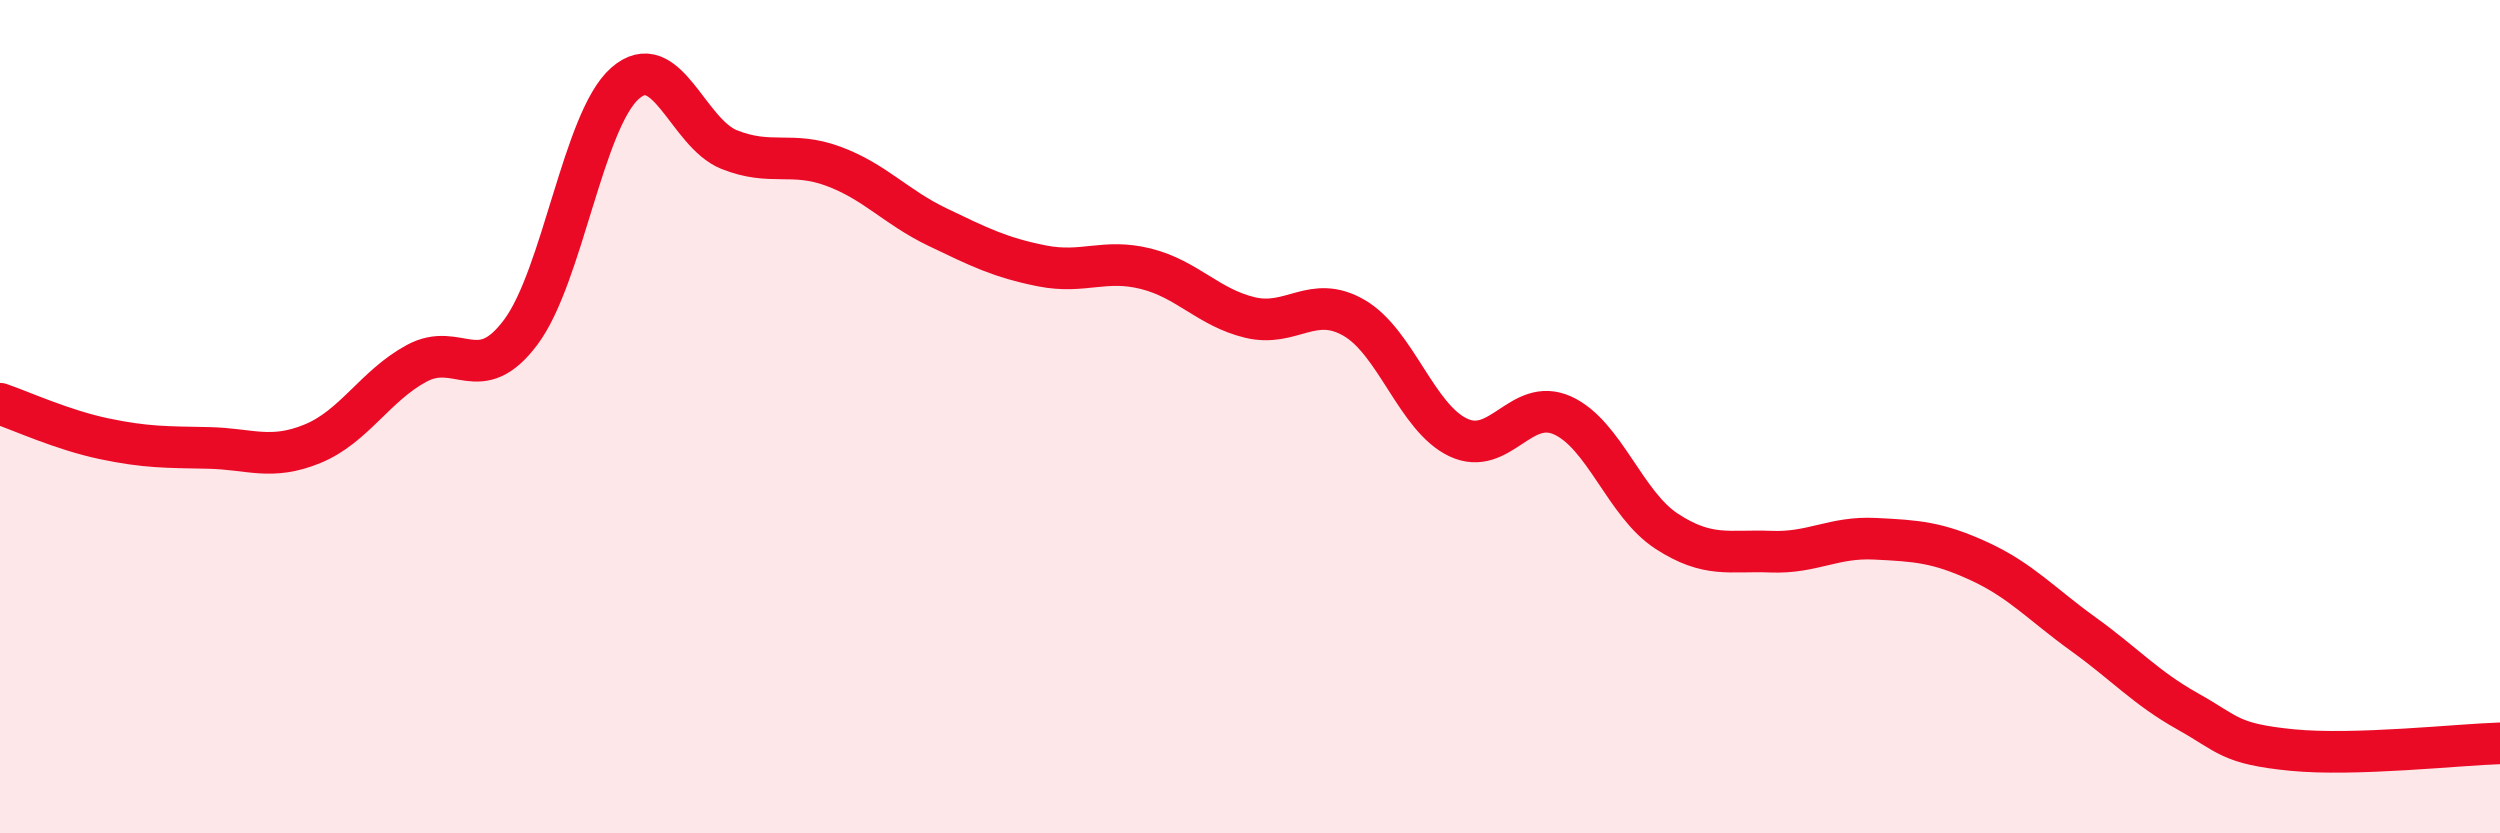
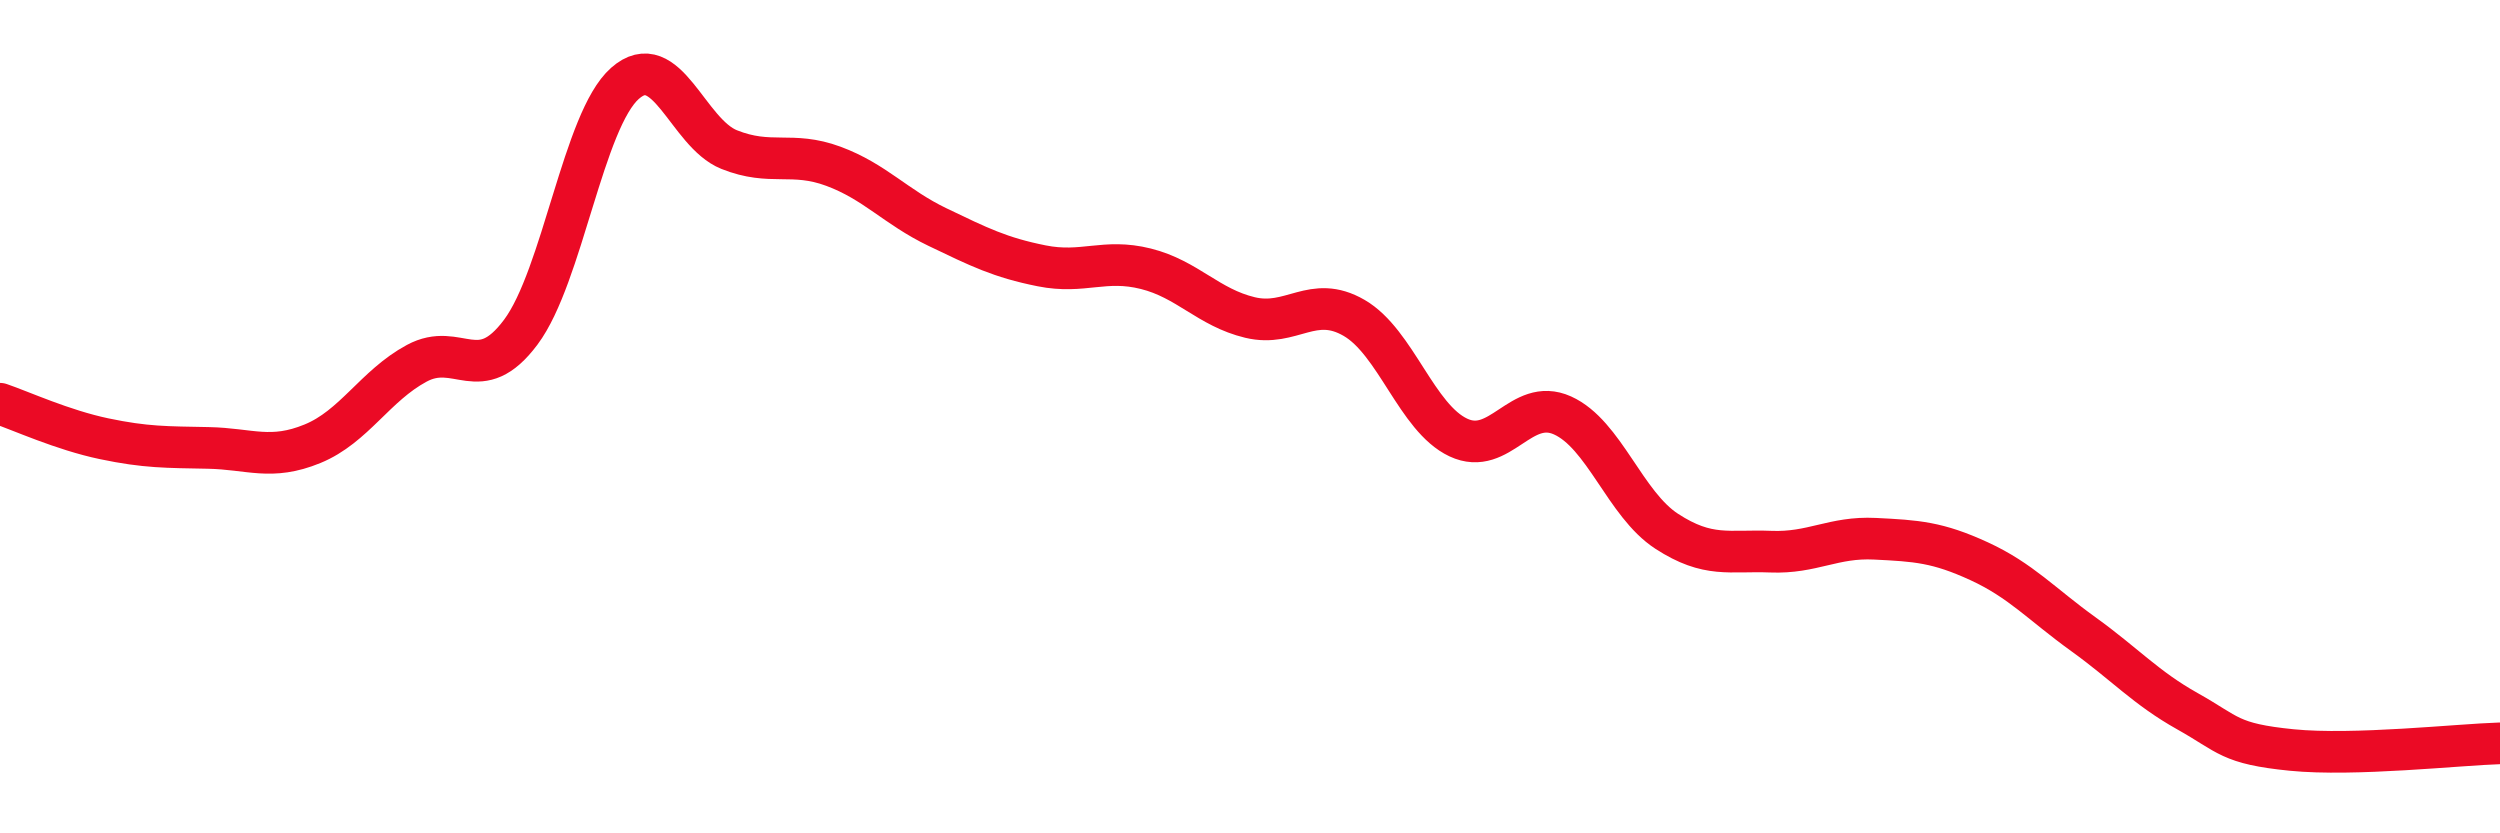
<svg xmlns="http://www.w3.org/2000/svg" width="60" height="20" viewBox="0 0 60 20">
-   <path d="M 0,9.69 C 0.5,9.86 1.5,10.32 2.5,10.53 C 3.5,10.74 4,10.73 5,10.75 C 6,10.77 6.5,11.06 7.5,10.65 C 8.5,10.24 9,9.26 10,8.72 C 11,8.18 11.5,9.31 12.5,7.97 C 13.5,6.63 14,2.88 15,2 C 16,1.12 16.5,3.19 17.5,3.59 C 18.5,3.99 19,3.62 20,3.99 C 21,4.36 21.5,4.97 22.5,5.45 C 23.5,5.93 24,6.18 25,6.38 C 26,6.58 26.5,6.2 27.5,6.45 C 28.5,6.7 29,7.38 30,7.62 C 31,7.86 31.5,7.05 32.5,7.63 C 33.5,8.21 34,10.03 35,10.5 C 36,10.97 36.5,9.52 37.5,9.97 C 38.5,10.42 39,12.1 40,12.75 C 41,13.4 41.5,13.2 42.5,13.24 C 43.5,13.28 44,12.88 45,12.93 C 46,12.98 46.5,13.01 47.5,13.47 C 48.5,13.93 49,14.5 50,15.22 C 51,15.94 51.5,16.51 52.5,17.07 C 53.5,17.63 53.5,17.85 55,18 C 56.5,18.15 59,17.87 60,17.84L60 20L0 20Z" fill="#EB0A25" opacity="0.1" stroke-linecap="round" stroke-linejoin="round" />
  <path d="M 0,9.69 C 0.5,9.86 1.5,10.32 2.5,10.53 C 3.5,10.74 4,10.73 5,10.75 C 6,10.77 6.5,11.06 7.5,10.65 C 8.5,10.24 9,9.26 10,8.72 C 11,8.18 11.5,9.31 12.5,7.97 C 13.5,6.63 14,2.88 15,2 C 16,1.12 16.5,3.19 17.5,3.59 C 18.5,3.99 19,3.62 20,3.99 C 21,4.36 21.5,4.97 22.5,5.45 C 23.5,5.93 24,6.18 25,6.38 C 26,6.58 26.5,6.2 27.5,6.45 C 28.5,6.7 29,7.38 30,7.62 C 31,7.86 31.5,7.05 32.5,7.63 C 33.5,8.21 34,10.03 35,10.5 C 36,10.97 36.5,9.52 37.5,9.97 C 38.5,10.42 39,12.1 40,12.75 C 41,13.4 41.5,13.2 42.5,13.24 C 43.5,13.28 44,12.88 45,12.93 C 46,12.98 46.5,13.01 47.5,13.47 C 48.5,13.93 49,14.5 50,15.22 C 51,15.94 51.5,16.51 52.5,17.07 C 53.5,17.63 53.5,17.85 55,18 C 56.5,18.15 59,17.87 60,17.84" stroke="#EB0A25" stroke-width="1" fill="none" stroke-linecap="round" stroke-linejoin="round" />
</svg>